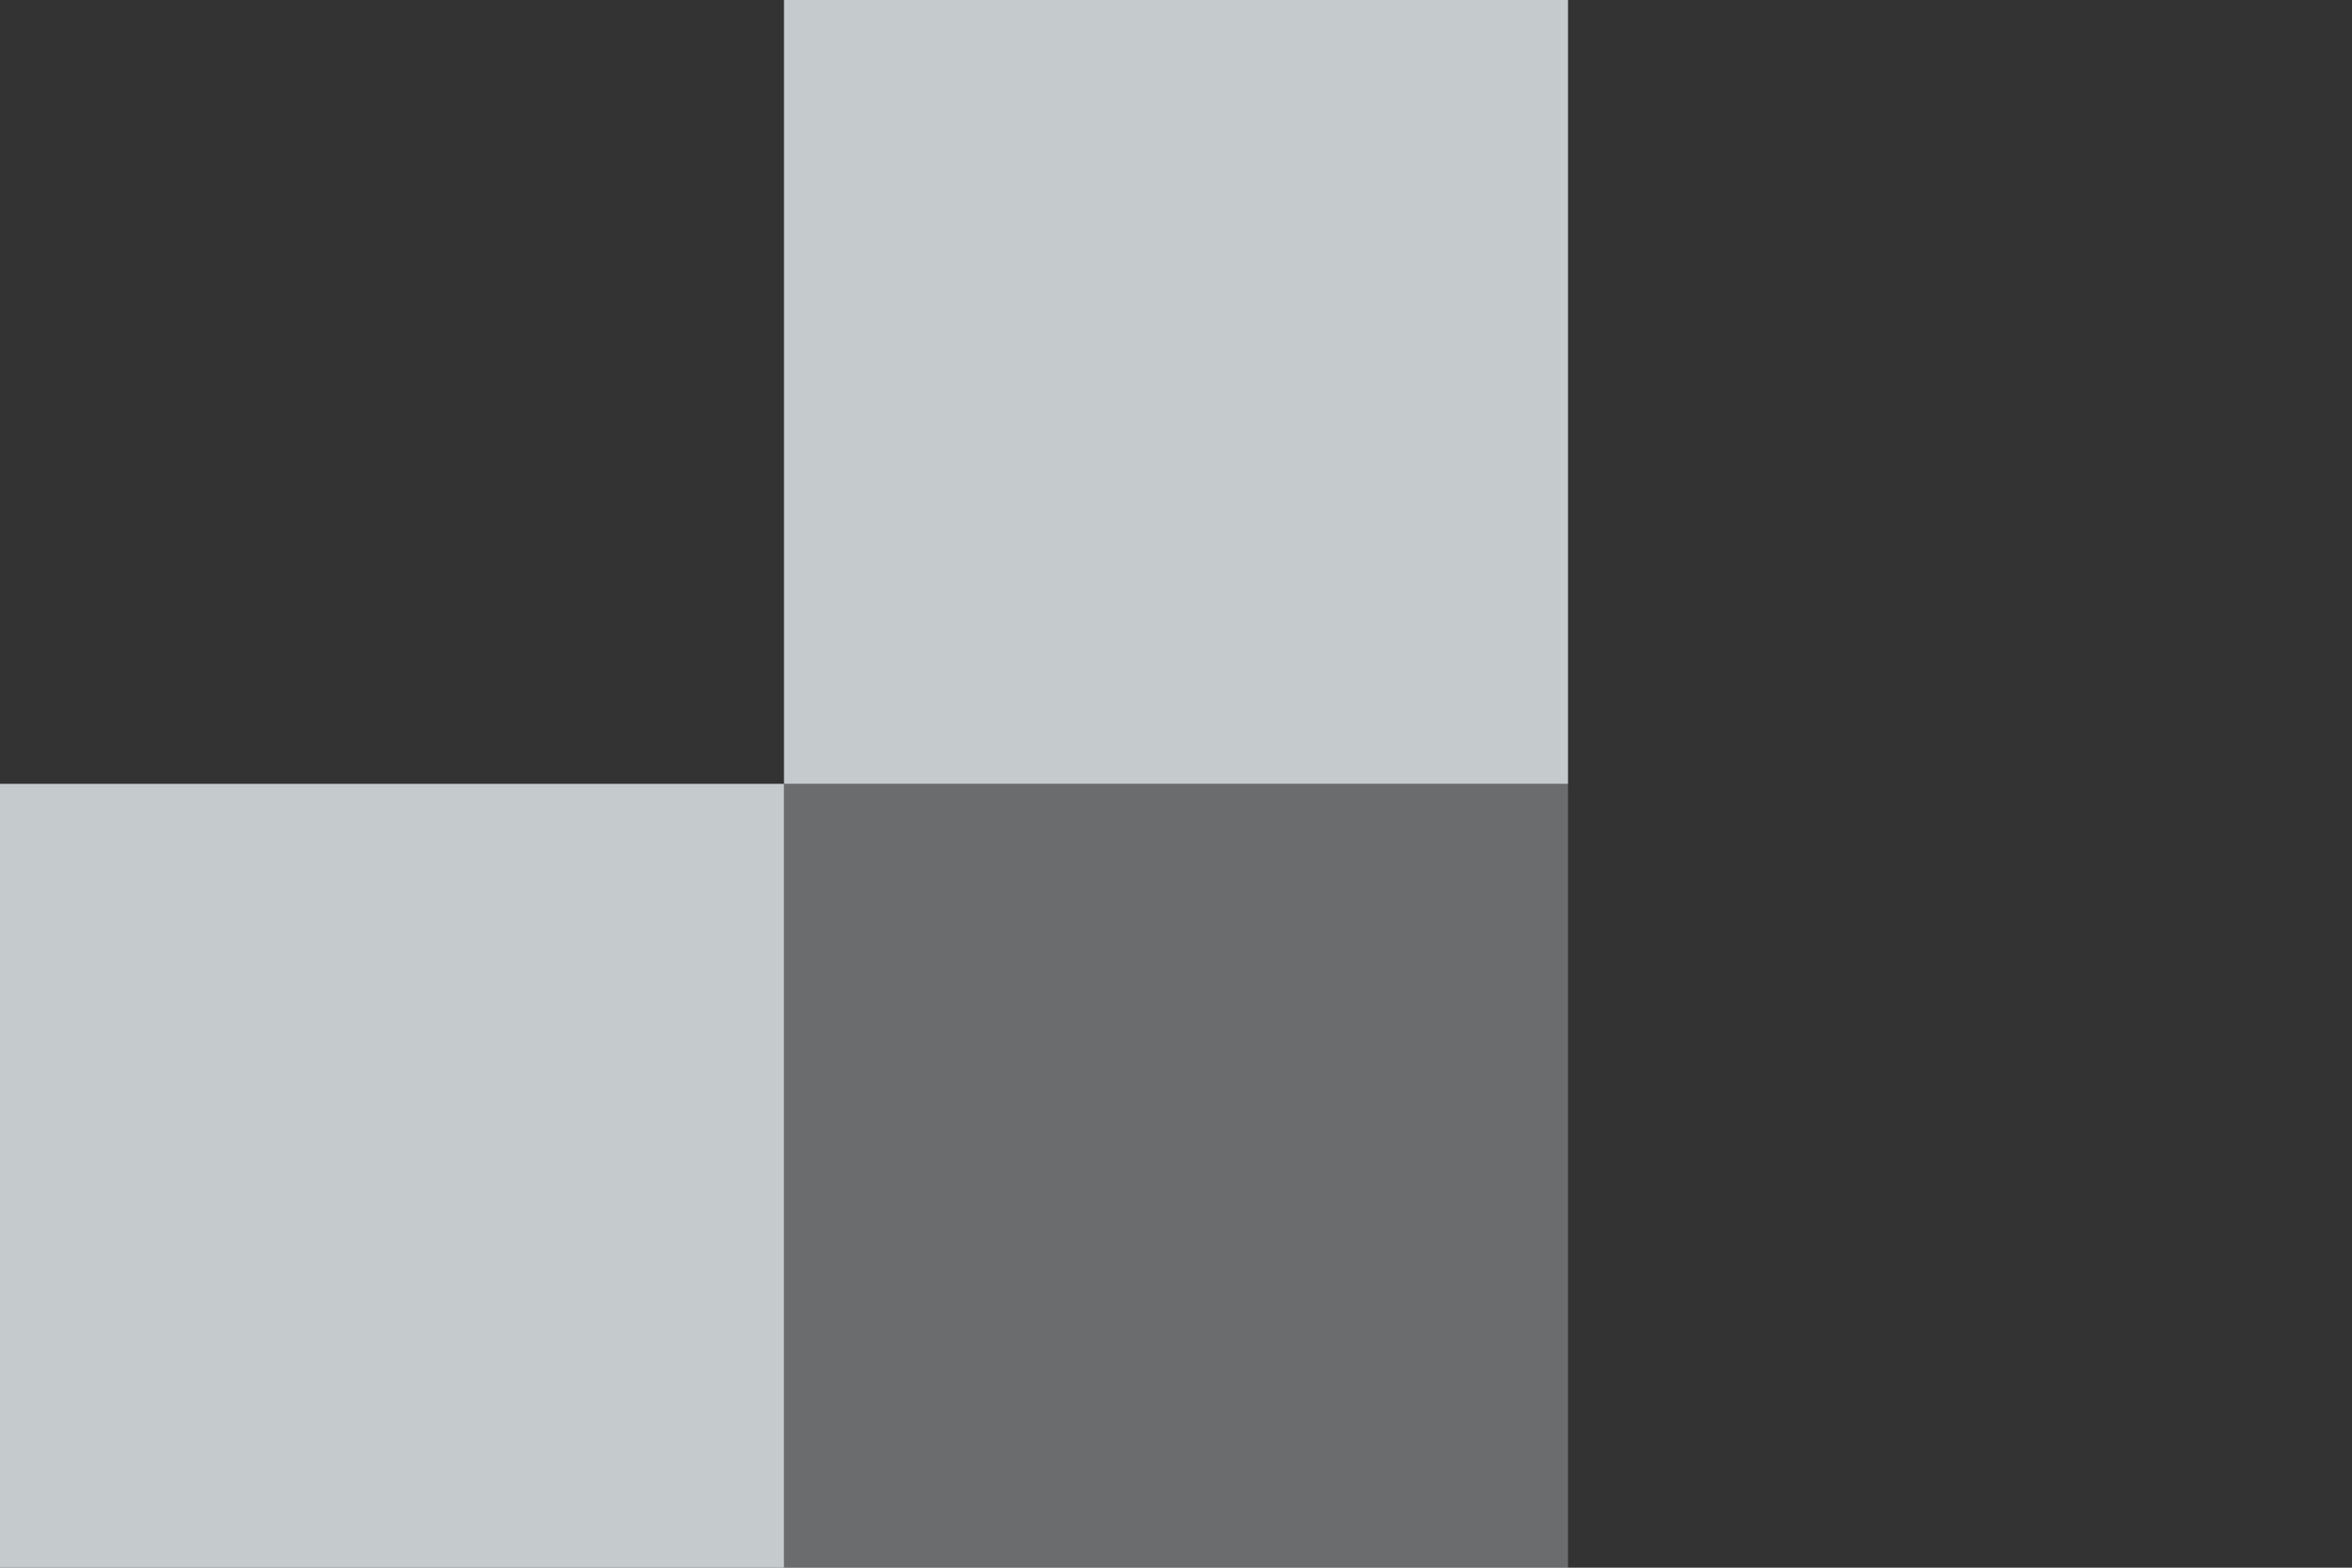
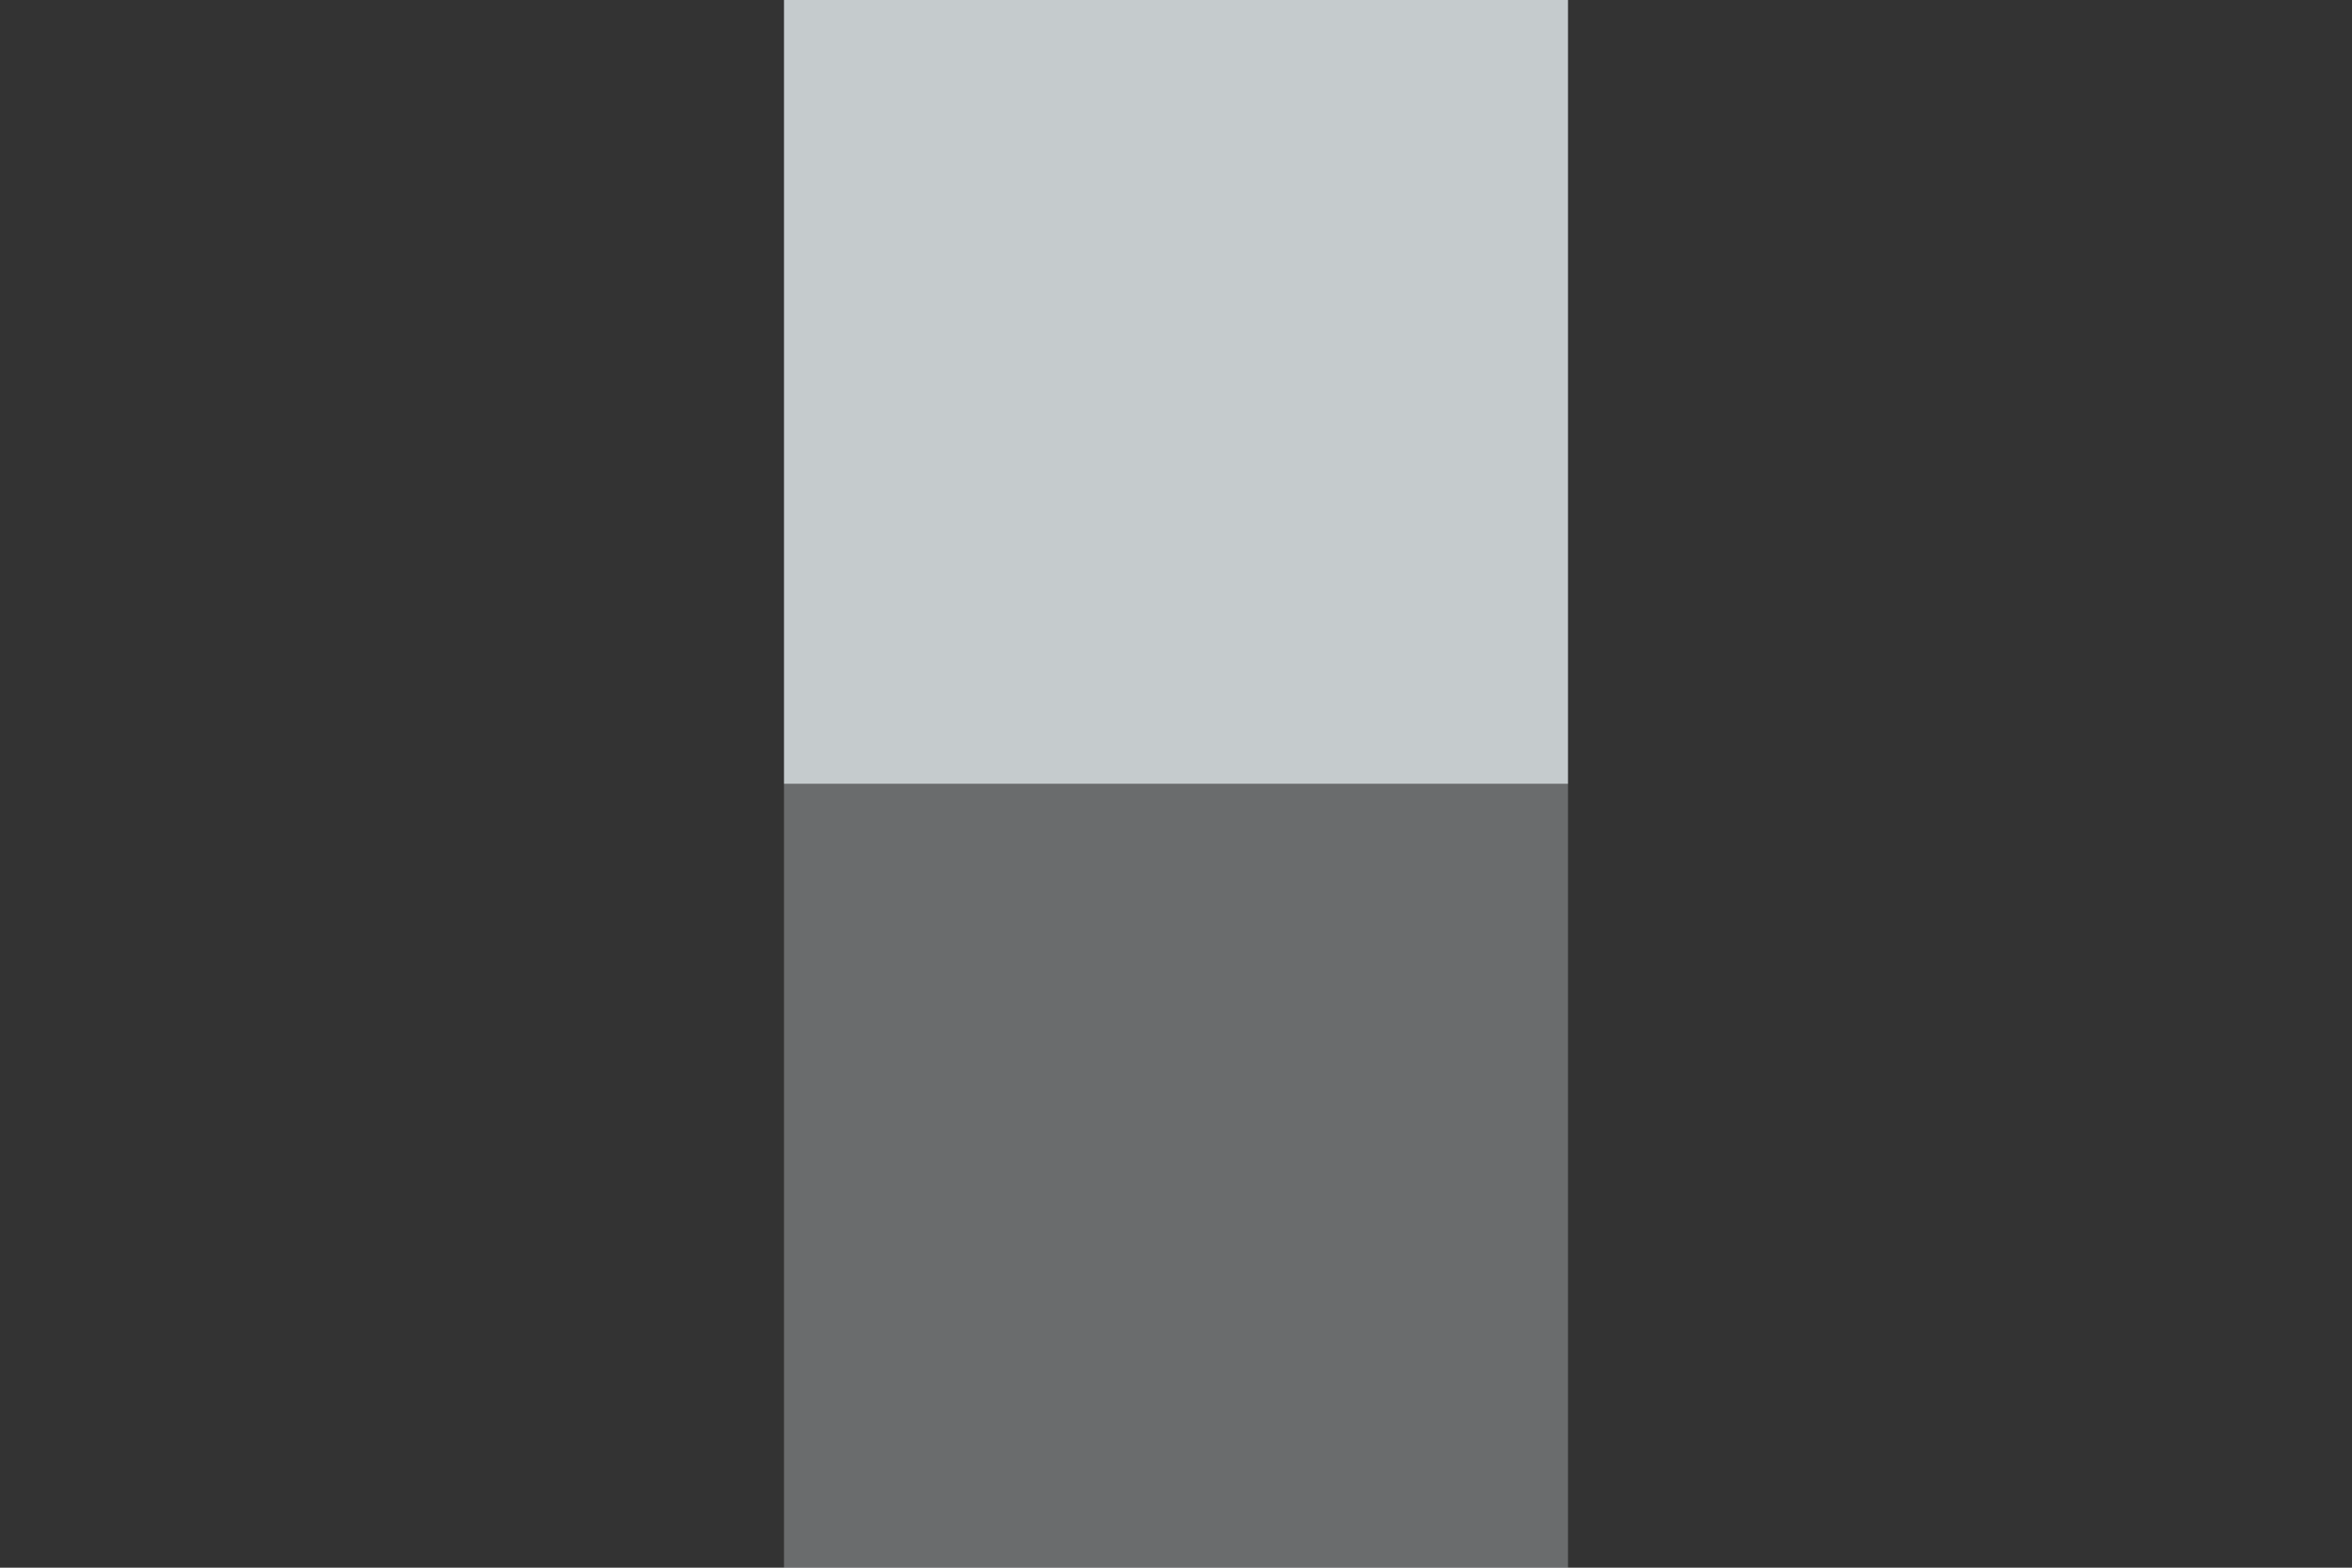
<svg xmlns="http://www.w3.org/2000/svg" width="450" height="300" viewBox="0 0 450 300" fill="none">
  <rect x="0" y="0" width="450" height="300" fill="#333333" stroke="none" />
-   <rect opacity="0.8" width="150" height="150" transform="matrix(1 0 0 -1 0 300)" fill="#EAF1F3" />
  <rect opacity="0.3" width="150" height="150" transform="matrix(1 0 0 -1 150 300)" fill="#EAF1F3" />
  <rect opacity="0.8" width="150" height="150" transform="matrix(1 0 0 -1 150 150)" fill="#EAF1F3" />
</svg>